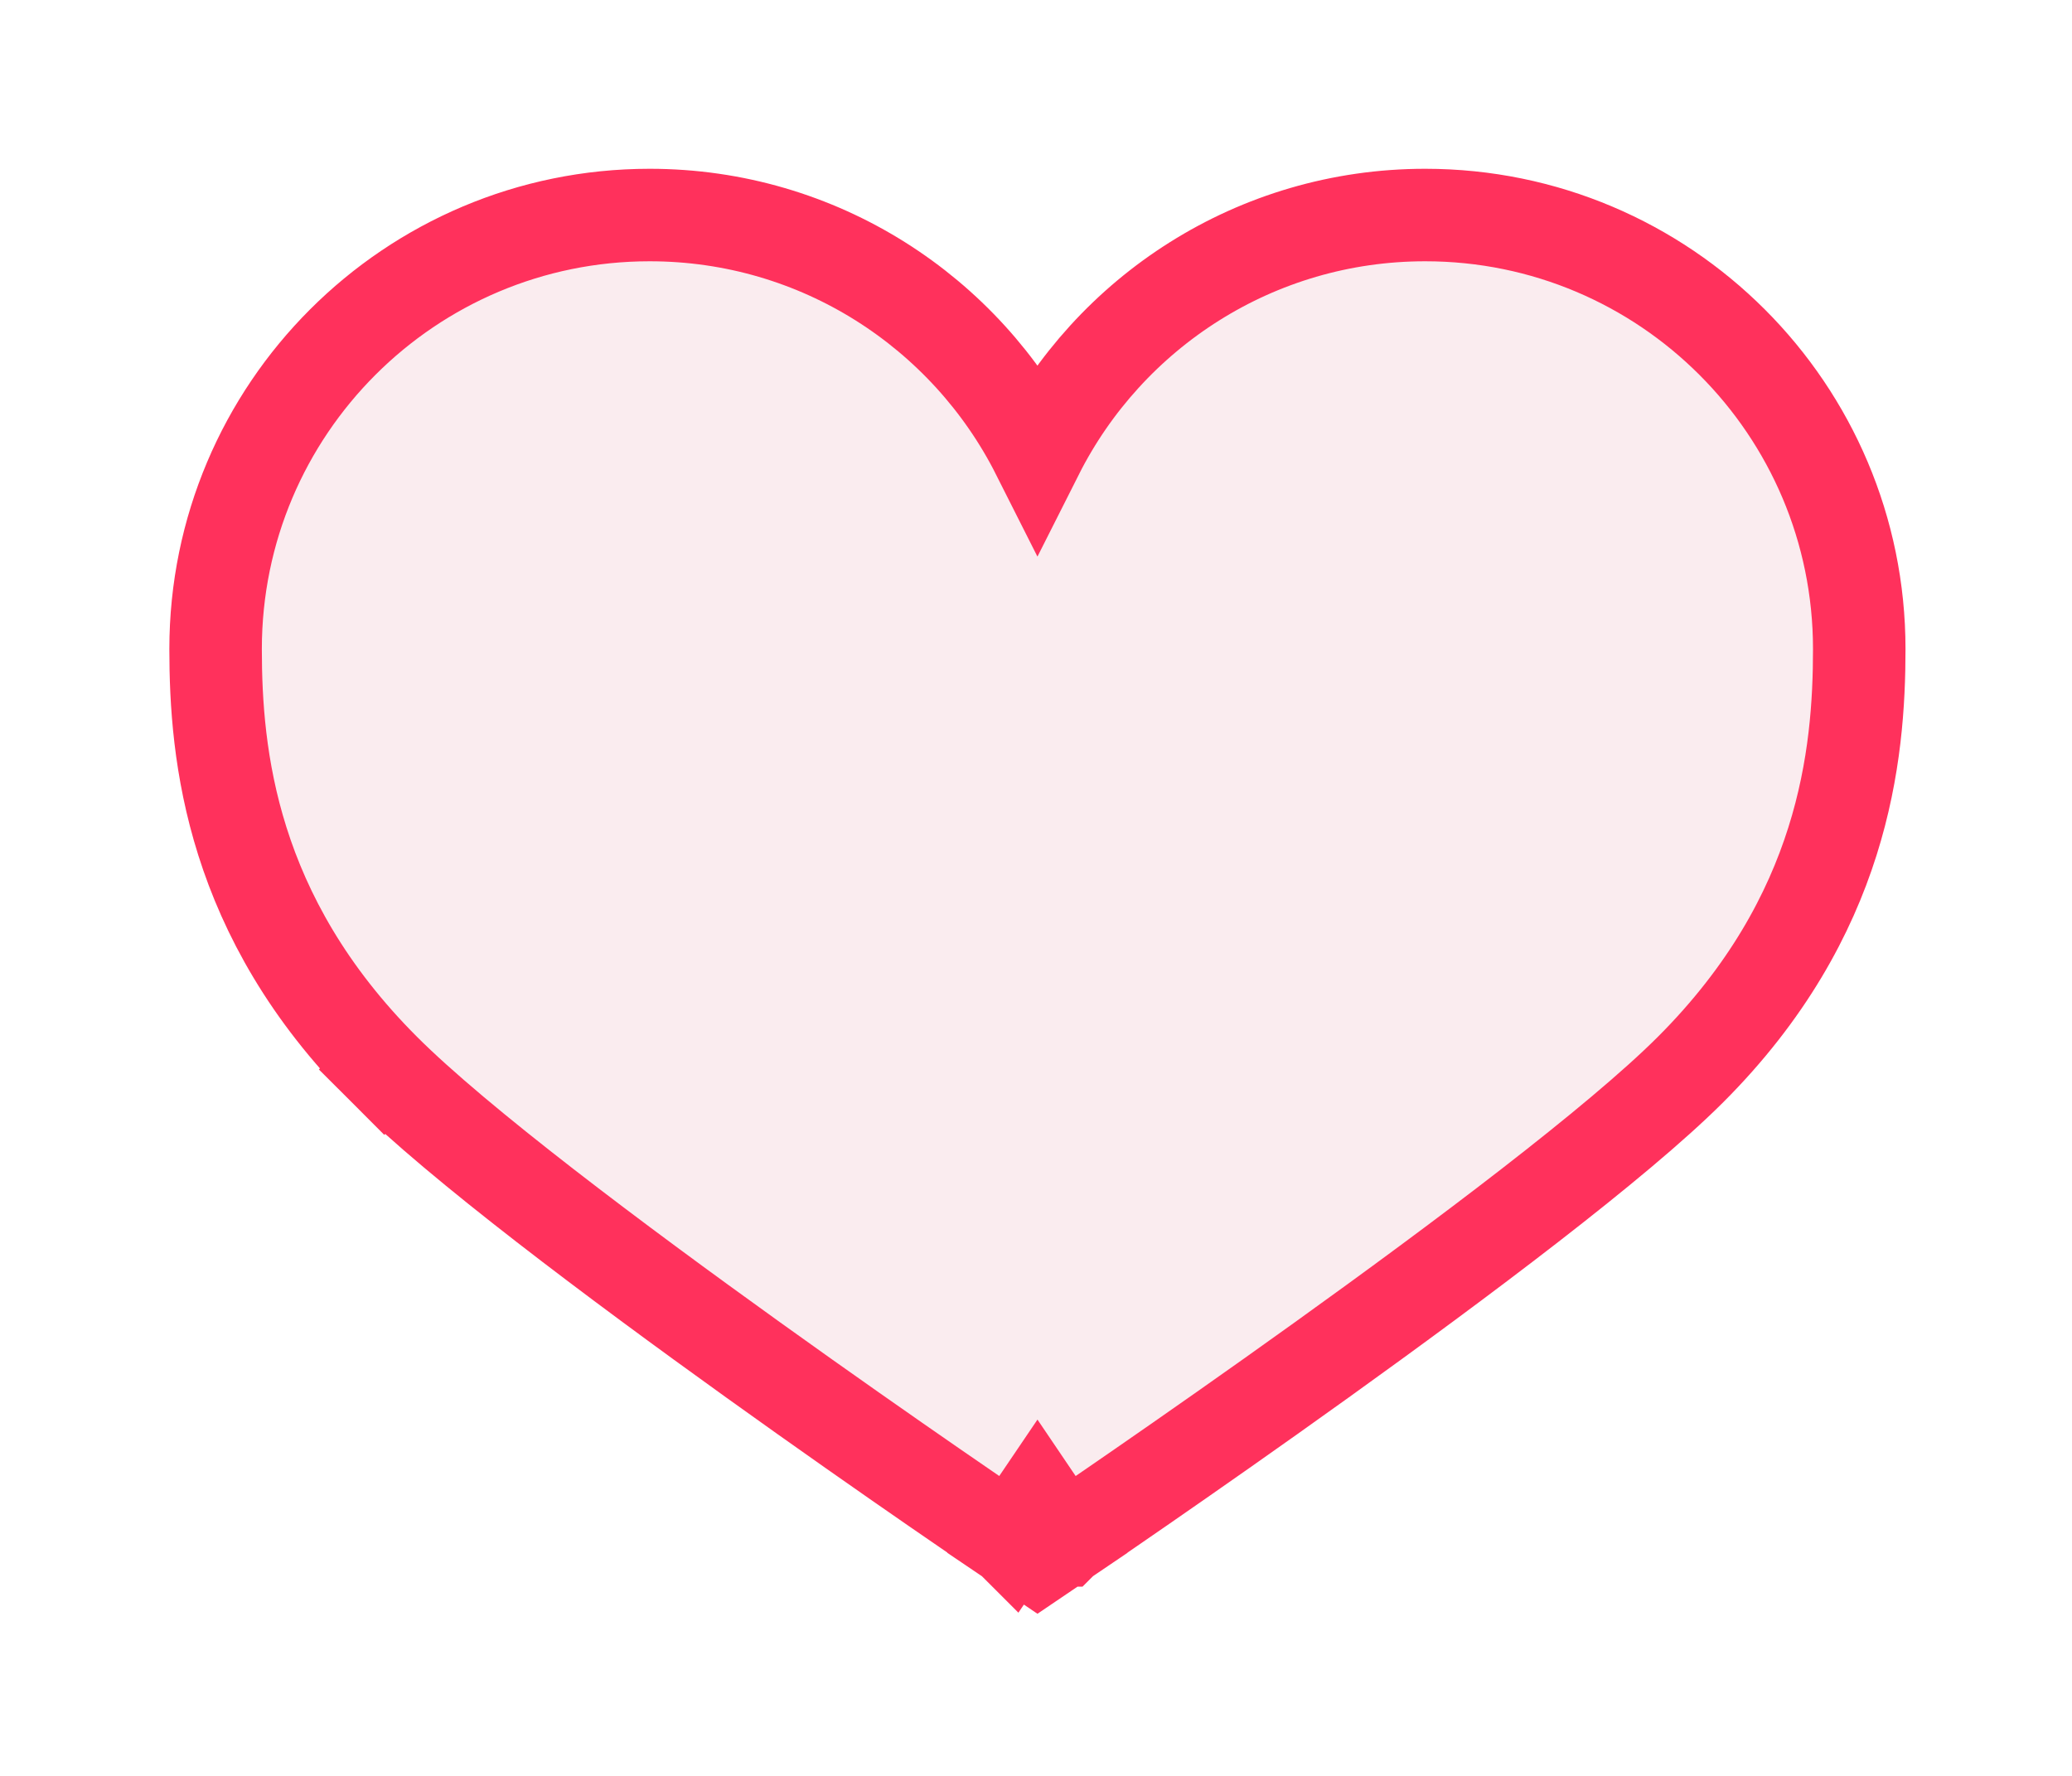
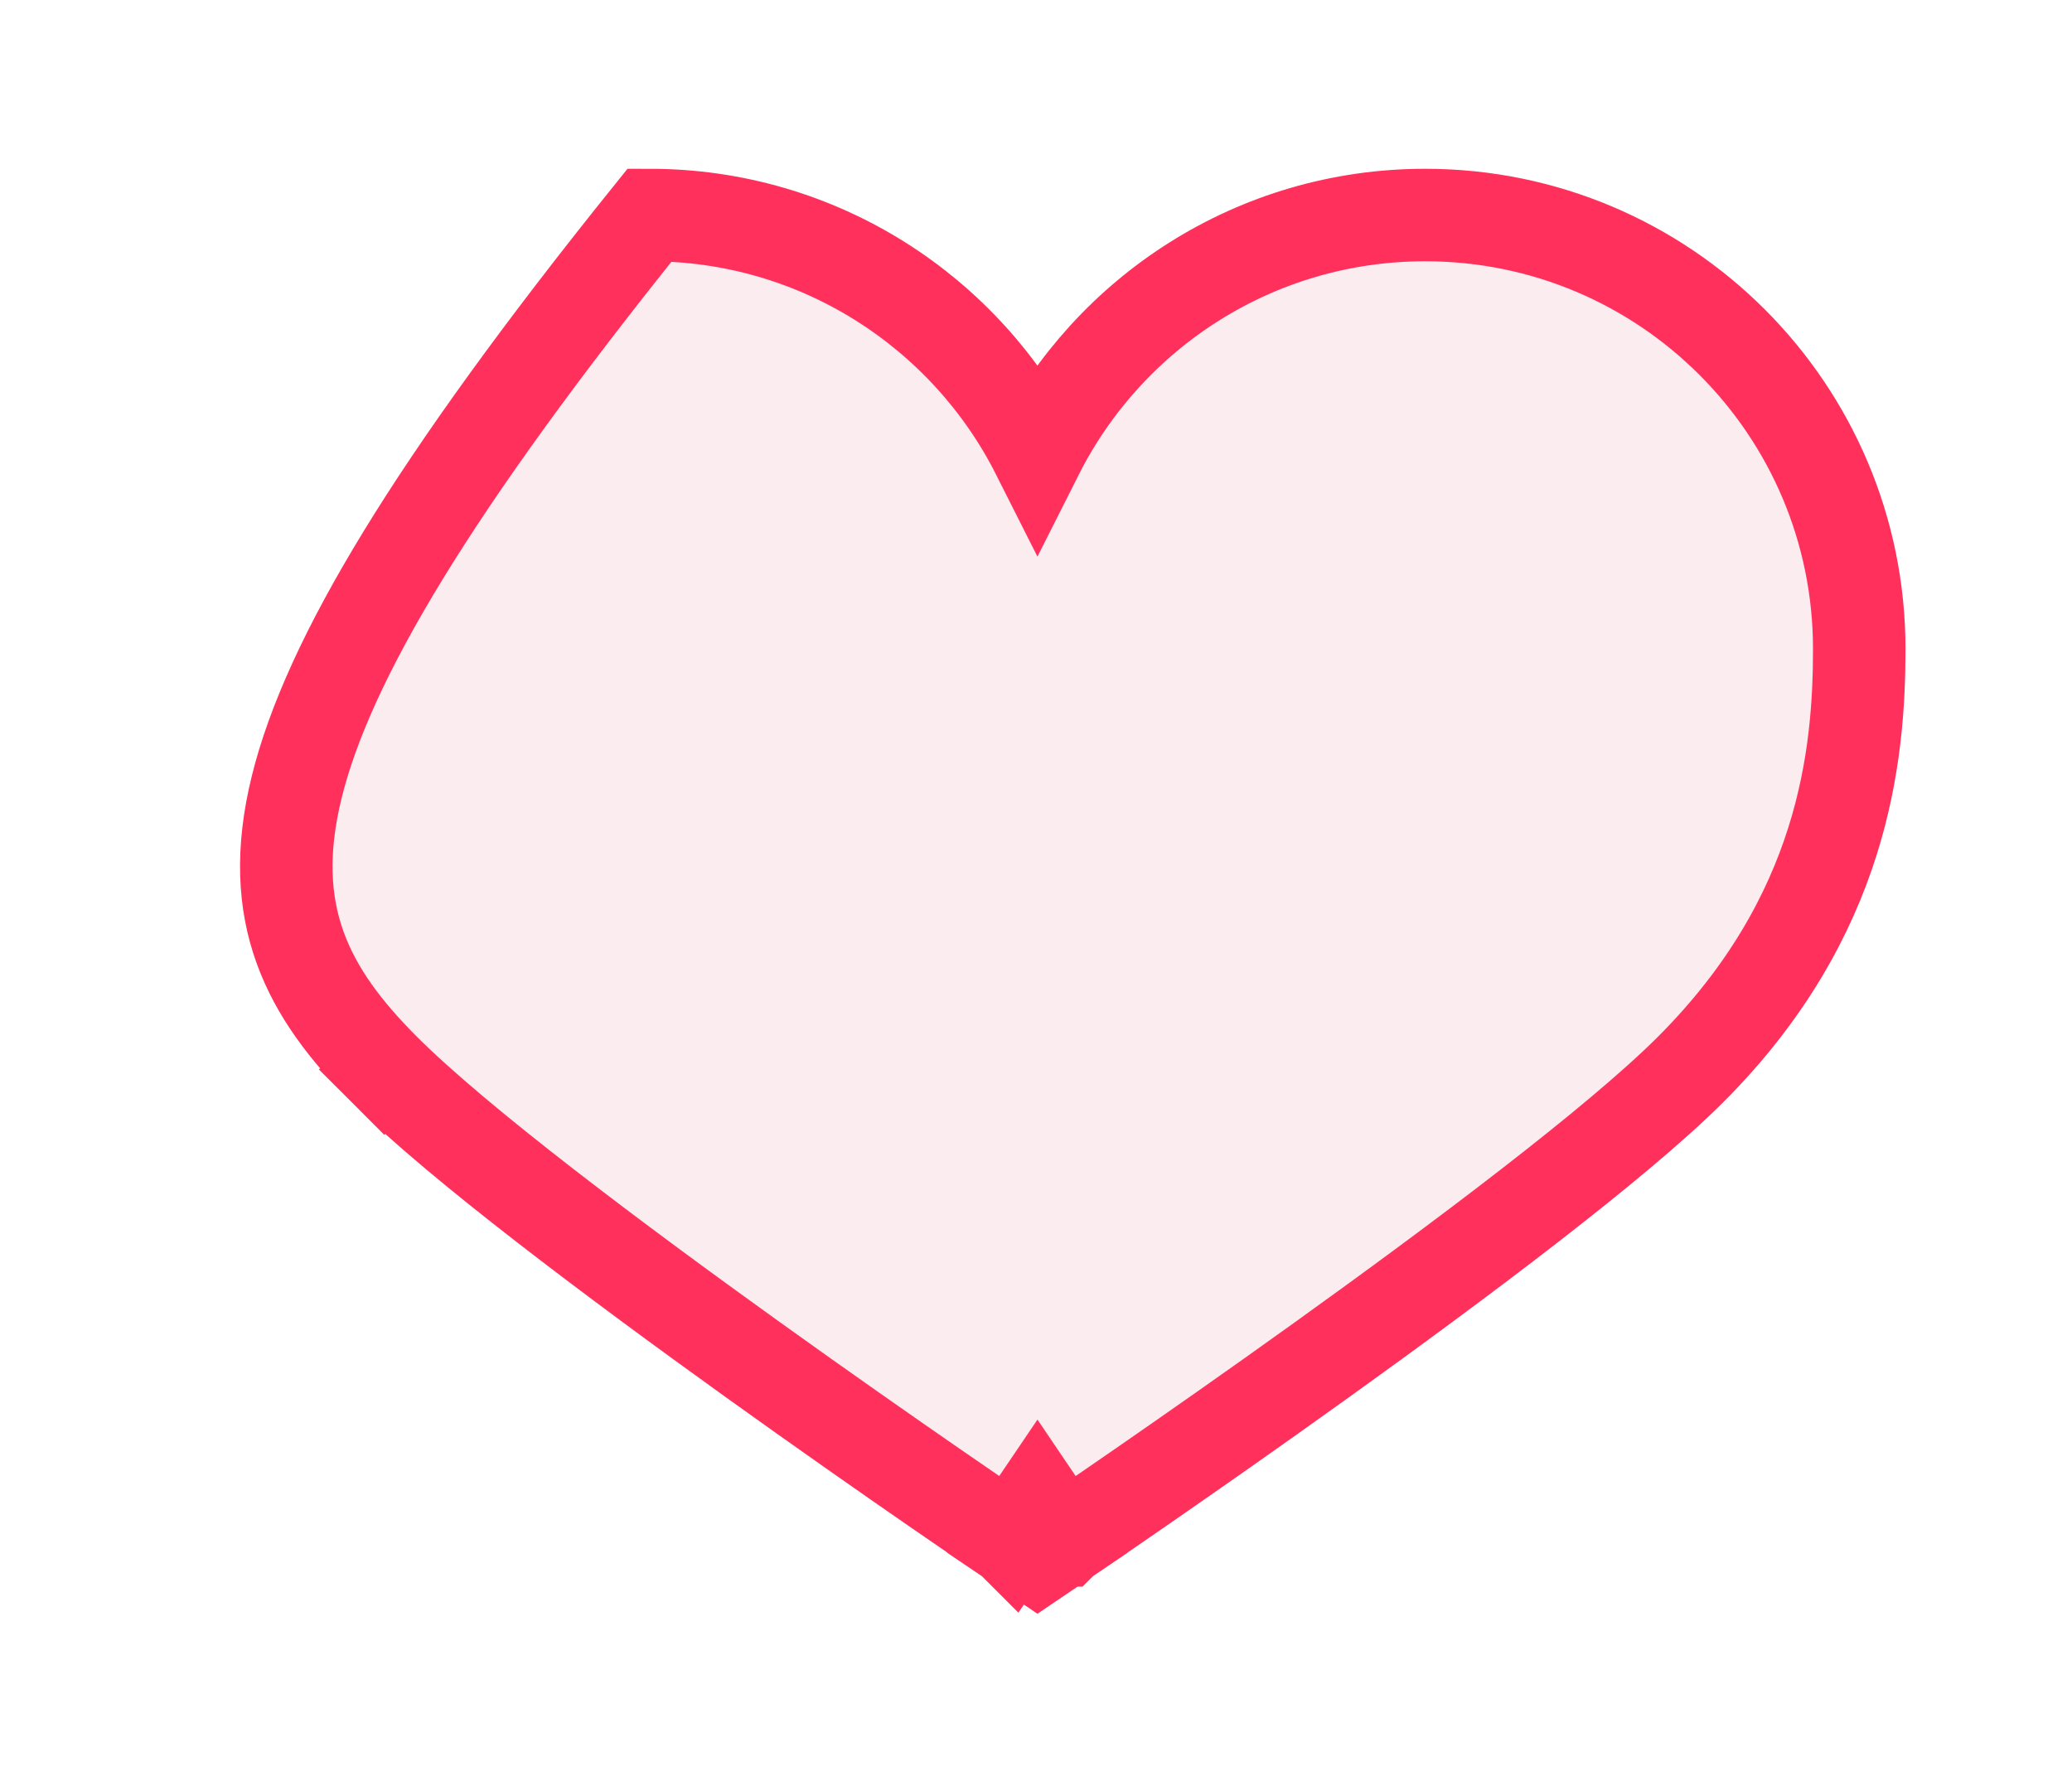
<svg xmlns="http://www.w3.org/2000/svg" width="56" height="48" viewBox="0 0 56 48" fill="none">
  <g filter="url(#filter0_d_318_3048)">
-     <path d="M28.039 36.6C28.739 37.635 28.739 37.635 28.739 37.635L28.74 37.635L28.742 37.633L28.749 37.629L28.777 37.609L28.888 37.534C28.984 37.469 29.126 37.372 29.308 37.248C29.672 37 30.195 36.641 30.834 36.199C32.112 35.315 33.858 34.096 35.723 32.756C39.417 30.104 43.7 26.899 45.692 24.907C49.836 20.763 50.25 16.402 50.25 13.542C50.25 7.064 44.998 1.812 38.519 1.812C33.938 1.812 29.97 4.438 28.039 8.268C26.108 4.438 22.139 1.812 17.558 1.812C11.08 1.812 5.827 7.064 5.827 13.542C5.827 16.402 6.241 20.763 10.386 24.907L11.27 24.023L10.386 24.907C12.377 26.899 16.66 30.104 20.354 32.756C22.22 34.096 23.965 35.315 25.244 36.199C25.883 36.641 26.406 37 26.769 37.248C26.951 37.372 27.093 37.469 27.19 37.534L27.3 37.609L27.328 37.629L27.336 37.633L27.338 37.635L27.338 37.635C27.338 37.635 27.338 37.635 28.039 36.6ZM28.039 36.6L28.739 37.635L28.039 38.109L27.338 37.635L28.039 36.6Z" fill="#FAECEF" stroke="#FF315C" stroke-width="2.5" />
+     <path d="M28.039 36.6C28.739 37.635 28.739 37.635 28.739 37.635L28.74 37.635L28.742 37.633L28.749 37.629L28.777 37.609L28.888 37.534C28.984 37.469 29.126 37.372 29.308 37.248C29.672 37 30.195 36.641 30.834 36.199C32.112 35.315 33.858 34.096 35.723 32.756C39.417 30.104 43.7 26.899 45.692 24.907C49.836 20.763 50.25 16.402 50.25 13.542C50.25 7.064 44.998 1.812 38.519 1.812C33.938 1.812 29.97 4.438 28.039 8.268C26.108 4.438 22.139 1.812 17.558 1.812C5.827 16.402 6.241 20.763 10.386 24.907L11.27 24.023L10.386 24.907C12.377 26.899 16.66 30.104 20.354 32.756C22.22 34.096 23.965 35.315 25.244 36.199C25.883 36.641 26.406 37 26.769 37.248C26.951 37.372 27.093 37.469 27.19 37.534L27.3 37.609L27.328 37.629L27.336 37.633L27.338 37.635L27.338 37.635C27.338 37.635 27.338 37.635 28.039 36.6ZM28.039 36.6L28.739 37.635L28.039 38.109L27.338 37.635L28.039 36.6Z" fill="#FAECEF" stroke="#FF315C" stroke-width="2.5" />
  </g>
  <defs>
    <filter id="filter0_d_318_3048" x="0.577" y="0.562" width="54.923" height="47.057" filterUnits="userSpaceOnUse" color-interpolation-filters="sRGB">
      <feFlood flood-opacity="0" result="BackgroundImageFix" />
      <feColorMatrix in="SourceAlpha" type="matrix" values="0 0 0 0 0 0 0 0 0 0 0 0 0 0 0 0 0 0 127 0" result="hardAlpha" />
      <feOffset dy="4" />
      <feGaussianBlur stdDeviation="2" />
      <feComposite in2="hardAlpha" operator="out" />
      <feColorMatrix type="matrix" values="0 0 0 0 1 0 0 0 0 0.192 0 0 0 0 0.483 0 0 0 0.5 0" />
      <feBlend mode="normal" in2="BackgroundImageFix" result="effect1_dropShadow_318_3048" />
      <feBlend mode="normal" in="SourceGraphic" in2="effect1_dropShadow_318_3048" result="shape" />
    </filter>
  </defs>
</svg>